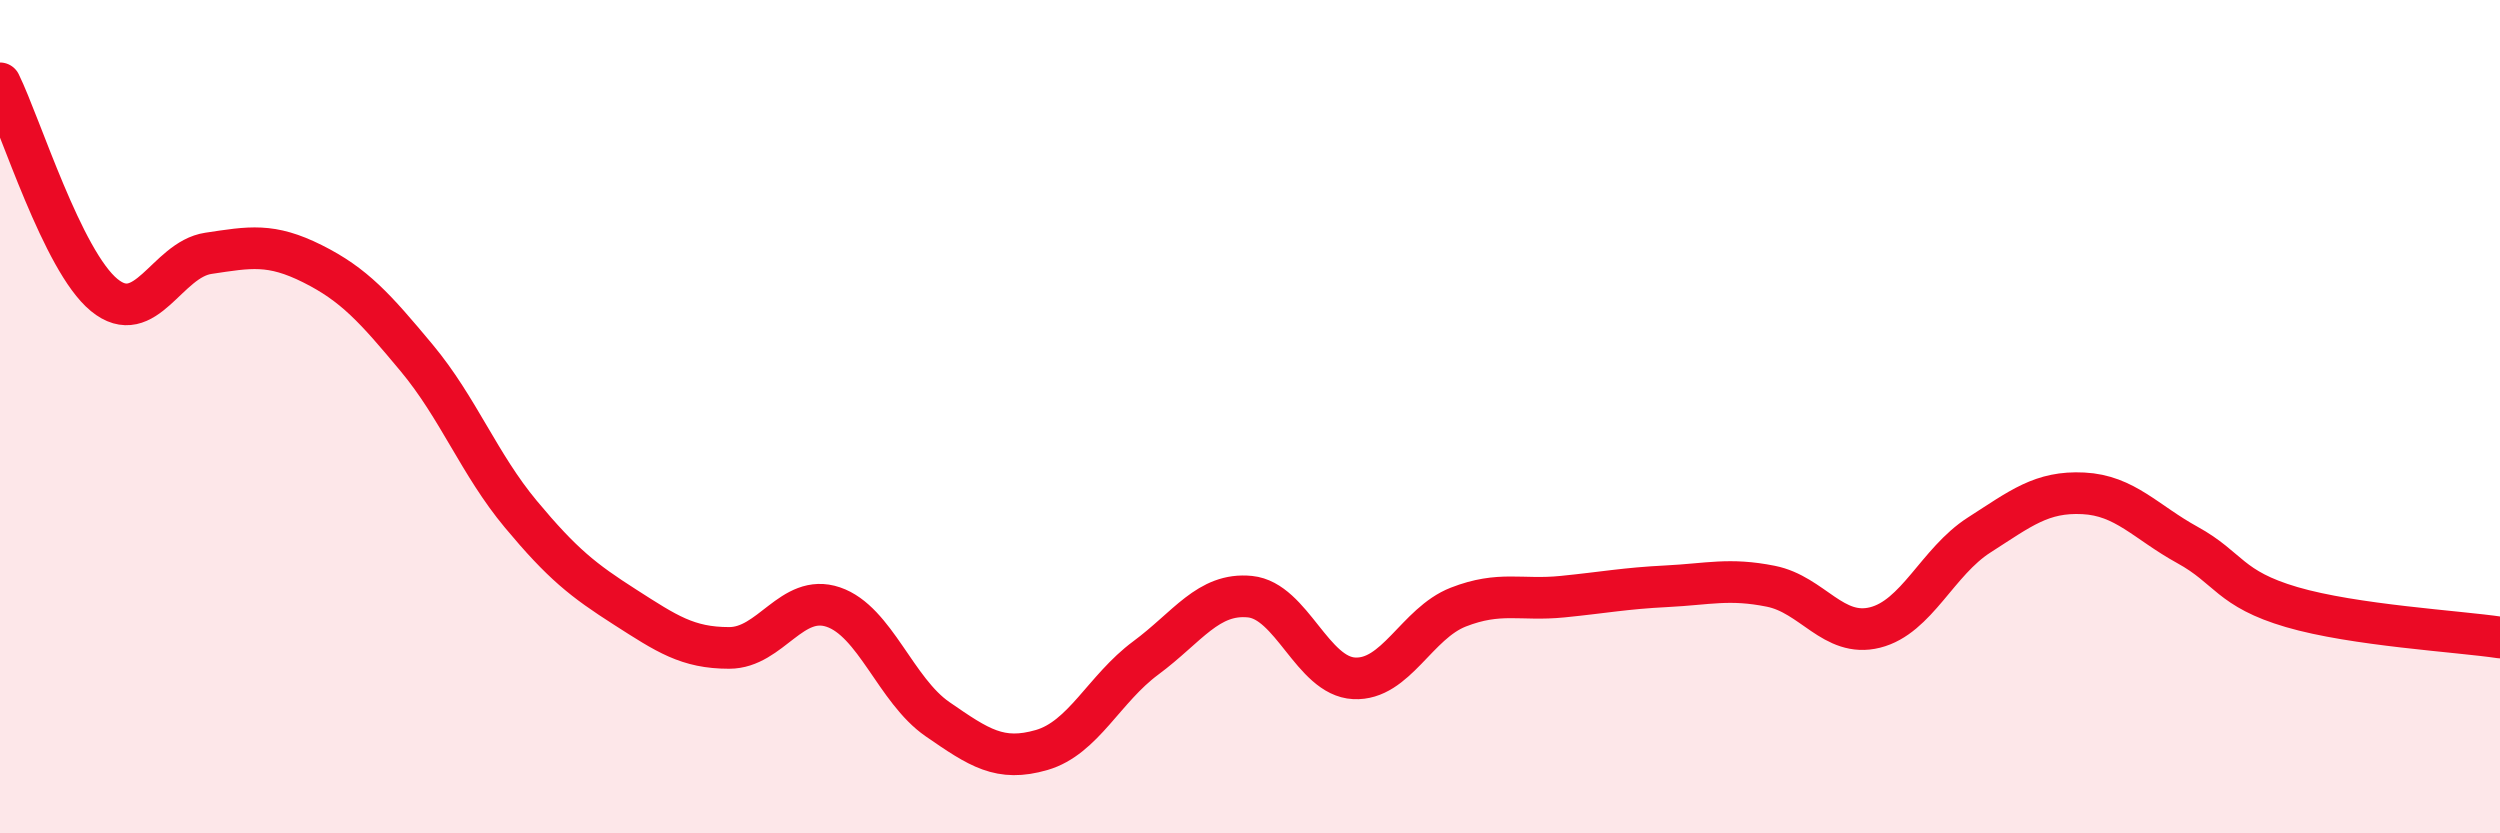
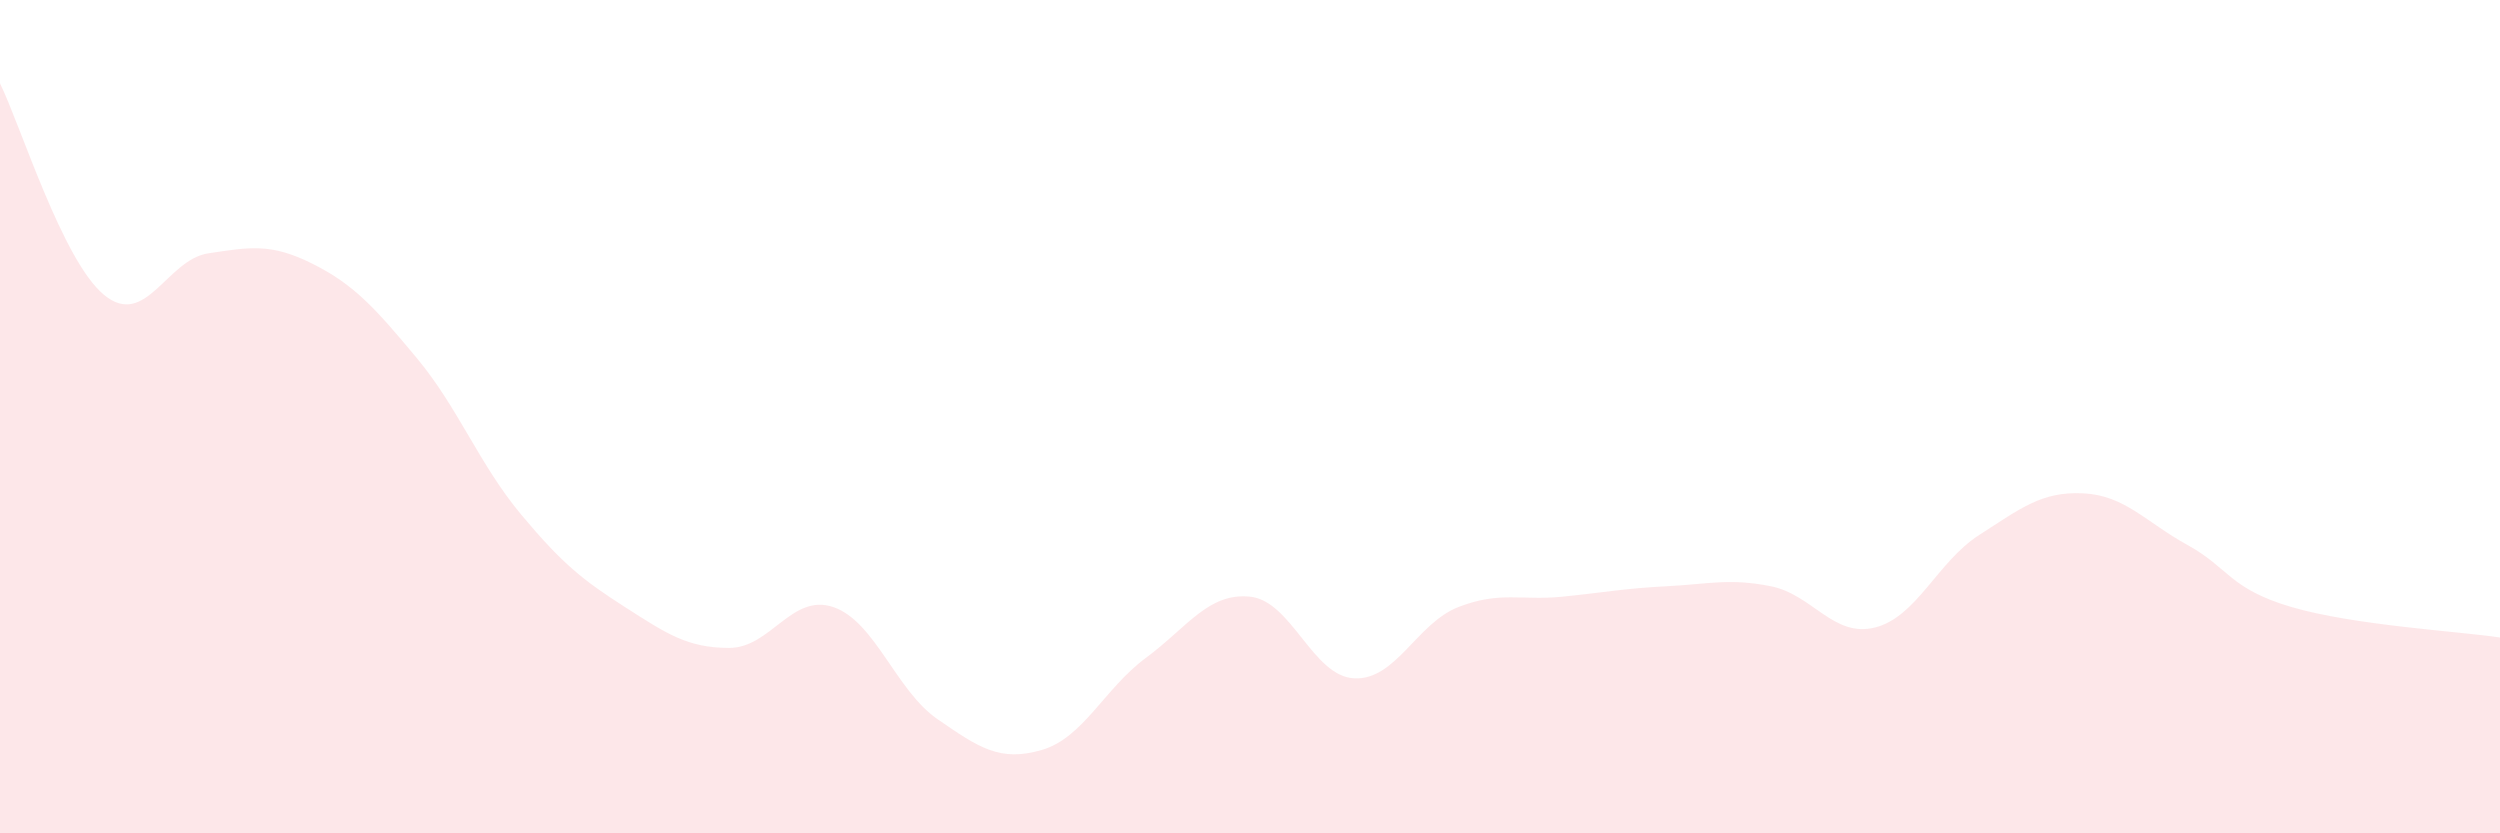
<svg xmlns="http://www.w3.org/2000/svg" width="60" height="20" viewBox="0 0 60 20">
  <path d="M 0,2 C 0.5,3.02 1.5,6.26 2.5,7.08 C 3.5,7.9 4,6.23 5,6.08 C 6,5.93 6.5,5.83 7.5,6.33 C 8.5,6.83 9,7.39 10,8.59 C 11,9.79 11.5,11.14 12.5,12.34 C 13.5,13.54 14,13.93 15,14.57 C 16,15.21 16.5,15.55 17.5,15.55 C 18.5,15.55 19,14.23 20,14.57 C 21,14.91 21.5,16.57 22.5,17.26 C 23.5,17.95 24,18.29 25,18 C 26,17.71 26.5,16.53 27.5,15.79 C 28.5,15.05 29,14.22 30,14.32 C 31,14.42 31.5,16.23 32.5,16.28 C 33.5,16.33 34,14.96 35,14.57 C 36,14.18 36.5,14.42 37.5,14.32 C 38.5,14.22 39,14.12 40,14.07 C 41,14.02 41.5,13.87 42.5,14.07 C 43.5,14.27 44,15.31 45,15.06 C 46,14.81 46.5,13.48 47.5,12.84 C 48.5,12.2 49,11.79 50,11.84 C 51,11.89 51.5,12.53 52.5,13.08 C 53.5,13.63 53.5,14.13 55,14.57 C 56.5,15.01 59,15.15 60,15.3L60 20L0 20Z" fill="#EB0A25" opacity="0.1" stroke-linecap="round" stroke-linejoin="round" />
-   <path d="M 0,2 C 0.5,3.02 1.5,6.26 2.5,7.08 C 3.5,7.9 4,6.23 5,6.08 C 6,5.93 6.5,5.83 7.5,6.33 C 8.5,6.83 9,7.39 10,8.59 C 11,9.79 11.5,11.14 12.5,12.34 C 13.5,13.54 14,13.93 15,14.57 C 16,15.21 16.5,15.55 17.5,15.55 C 18.5,15.55 19,14.23 20,14.57 C 21,14.91 21.5,16.57 22.5,17.26 C 23.5,17.95 24,18.29 25,18 C 26,17.71 26.5,16.53 27.5,15.79 C 28.5,15.05 29,14.22 30,14.32 C 31,14.42 31.5,16.23 32.5,16.28 C 33.5,16.33 34,14.96 35,14.57 C 36,14.18 36.5,14.42 37.5,14.32 C 38.5,14.22 39,14.12 40,14.07 C 41,14.02 41.5,13.87 42.5,14.07 C 43.5,14.27 44,15.31 45,15.06 C 46,14.81 46.5,13.48 47.5,12.84 C 48.5,12.2 49,11.79 50,11.84 C 51,11.89 51.5,12.53 52.5,13.08 C 53.5,13.63 53.5,14.13 55,14.57 C 56.5,15.01 59,15.15 60,15.3" stroke="#EB0A25" stroke-width="1" fill="none" stroke-linecap="round" stroke-linejoin="round" />
</svg>